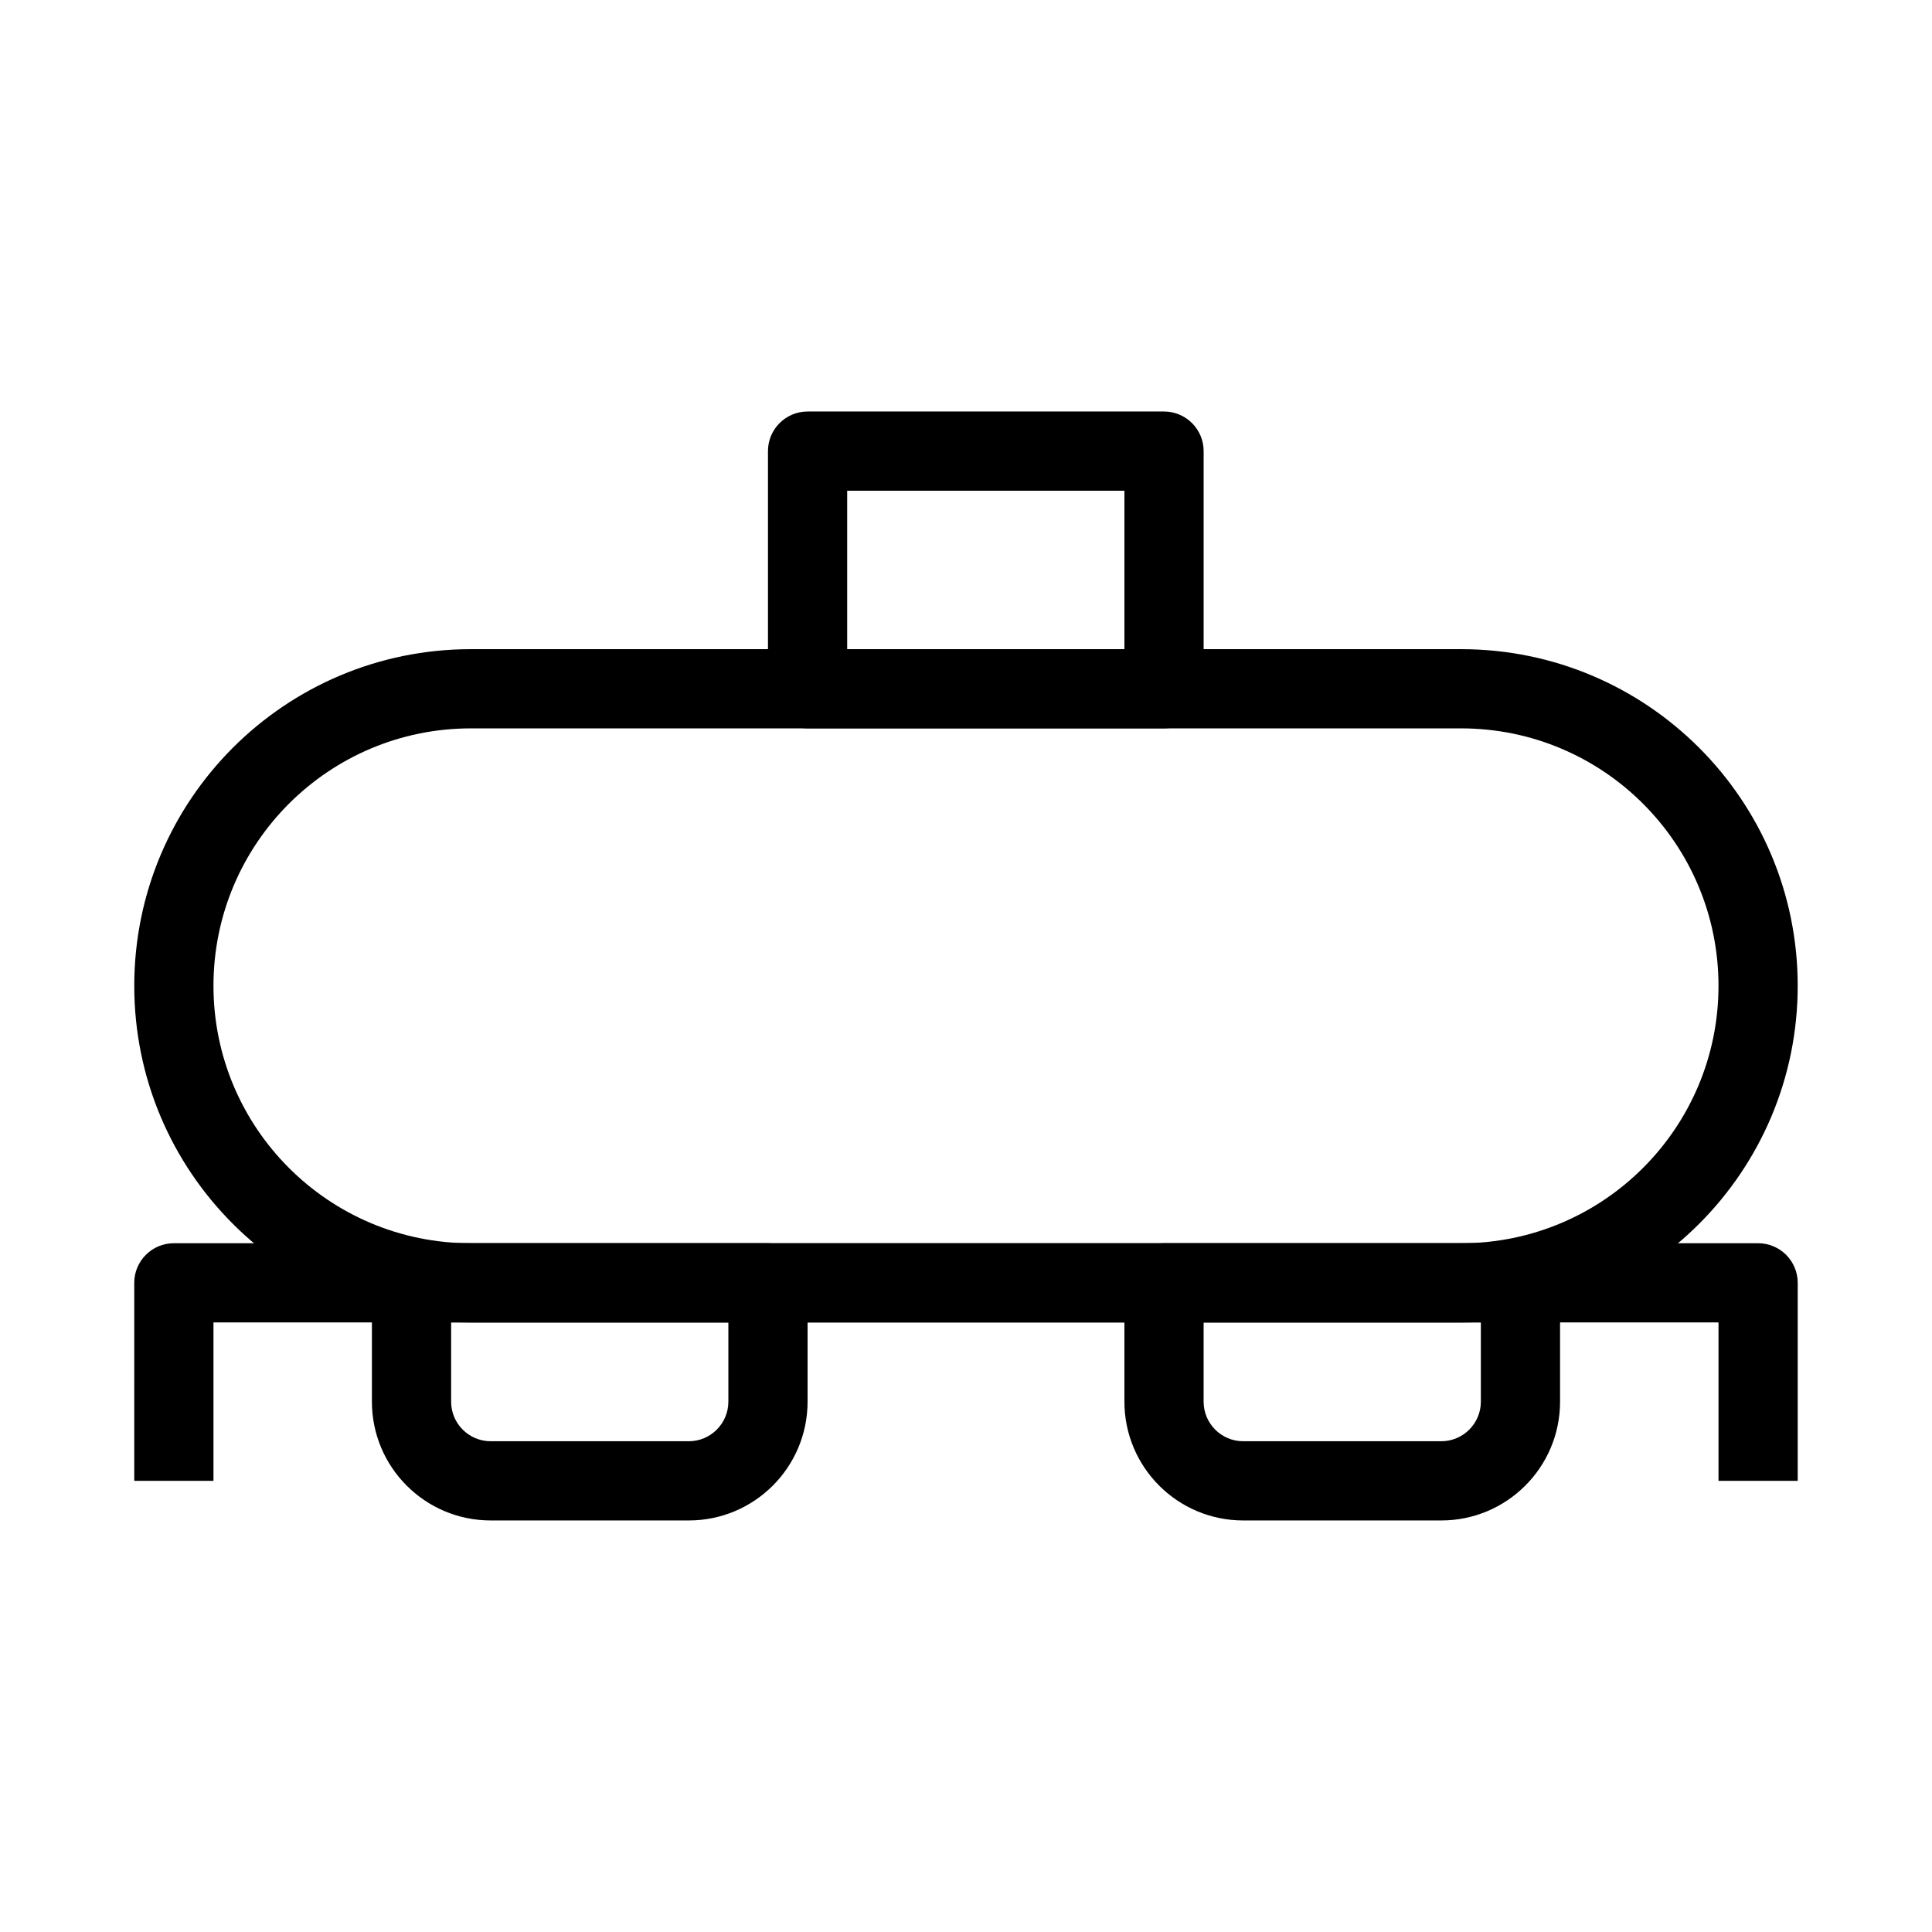
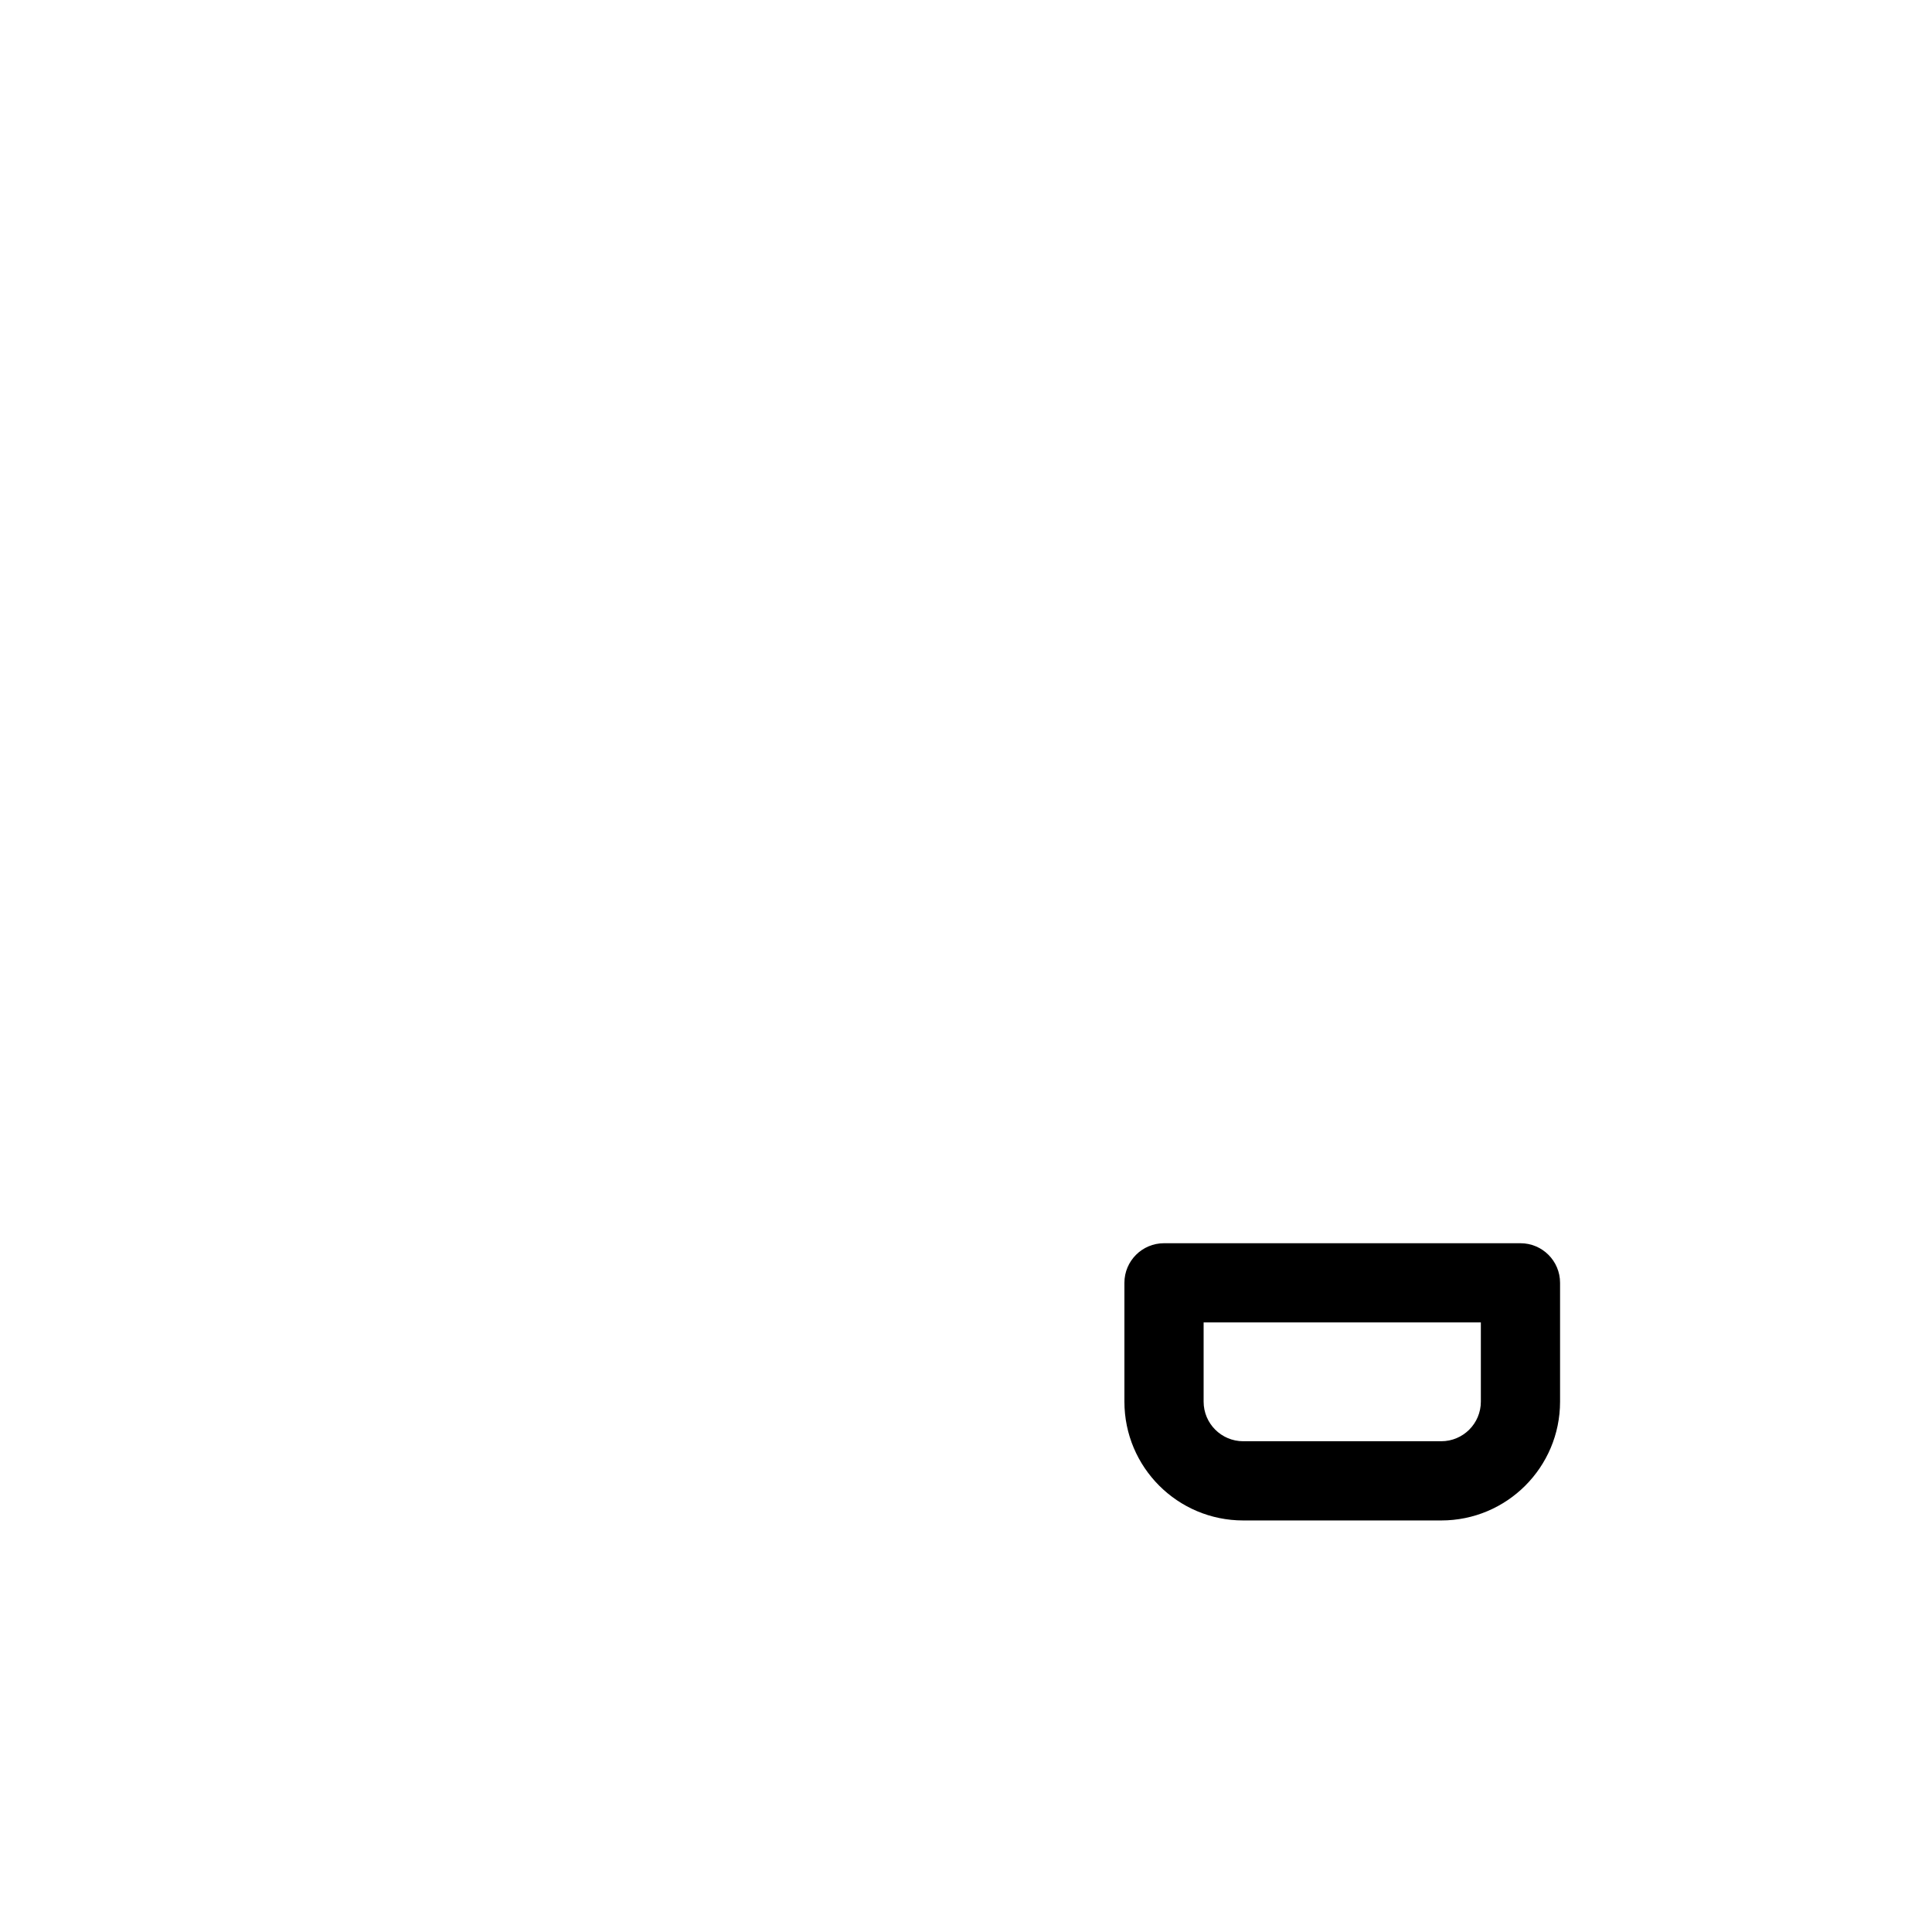
<svg xmlns="http://www.w3.org/2000/svg" fill="#000000" width="800px" height="800px" version="1.1" viewBox="144 144 512 512">
  <g fill-rule="evenodd">
-     <path d="m179.58 483.96c0-5.793 4.699-10.492 10.496-10.492h419.84c5.797 0 10.496 4.699 10.496 10.492v52.48h-20.992v-41.984h-398.85v41.984h-20.992z" />
    <path d="m441.98 483.96c0-5.793 4.699-10.492 10.496-10.492h94.461c5.797 0 10.496 4.699 10.496 10.492v31.488c0 17.391-14.098 31.488-31.488 31.488h-52.477c-17.391 0-31.488-14.098-31.488-31.488zm20.992 10.496v20.992c0 5.797 4.699 10.496 10.496 10.496h52.477c5.797 0 10.496-4.699 10.496-10.496v-20.992z" />
-     <path d="m347.52 263.55c0-5.797 4.699-10.496 10.496-10.496h94.465c5.793 0 10.496 4.699 10.496 10.496v62.977c0 5.797-4.703 10.496-10.496 10.496h-94.465c-5.797 0-10.496-4.699-10.496-10.496zm20.992 10.496v41.984h73.473v-41.984z" />
-     <path d="m242.56 483.96c0-5.793 4.699-10.492 10.496-10.492h94.465c5.797 0 10.496 4.699 10.496 10.492v31.488c0 17.391-14.098 31.488-31.488 31.488h-52.48c-17.391 0-31.488-14.098-31.488-31.488zm20.992 10.496v20.992c0 5.797 4.699 10.496 10.496 10.496h52.48c5.797 0 10.496-4.699 10.496-10.496v-20.992z" />
-     <path d="m179.58 405.25c0-49.273 39.941-89.215 89.215-89.215h262.4c49.273 0 89.215 39.941 89.215 89.215 0 49.273-39.941 89.215-89.215 89.215h-262.4c-49.273 0-89.215-39.941-89.215-89.215zm89.215-68.223c-37.68 0-68.223 30.543-68.223 68.223 0 37.68 30.543 68.227 68.223 68.227h262.4c37.68 0 68.223-30.547 68.223-68.227 0-37.68-30.543-68.223-68.223-68.223z" />
  </g>
</svg>